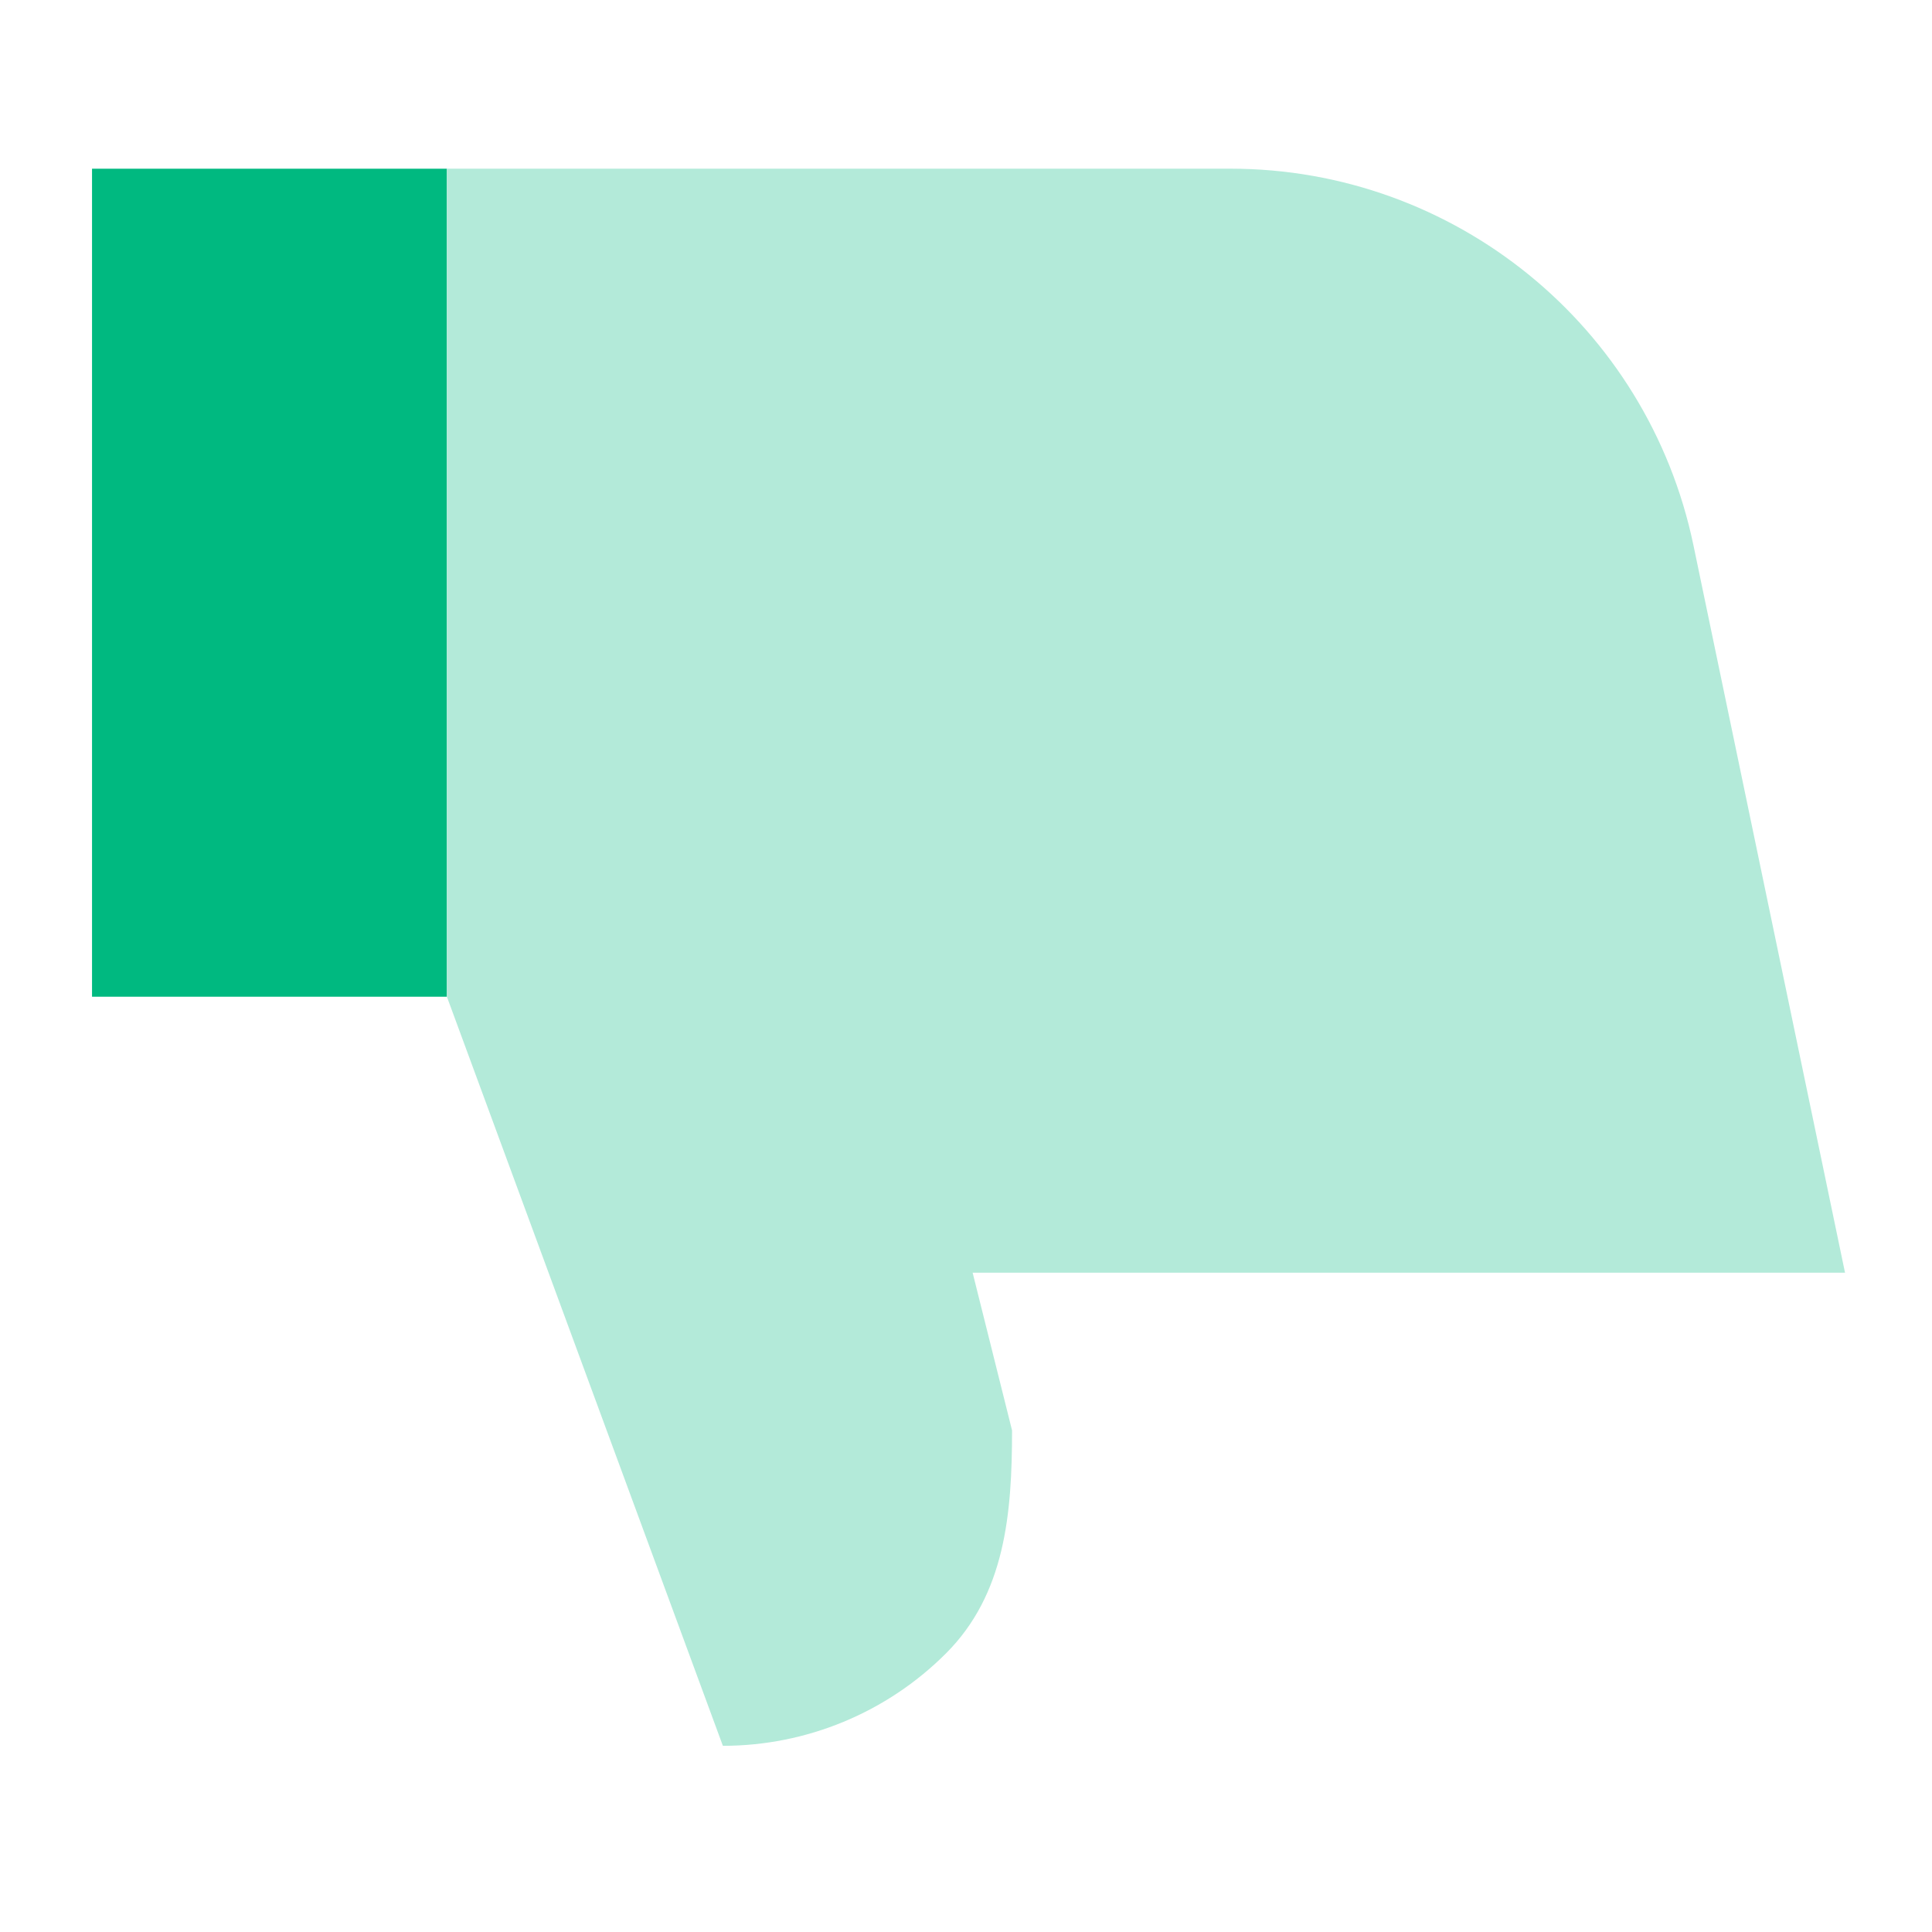
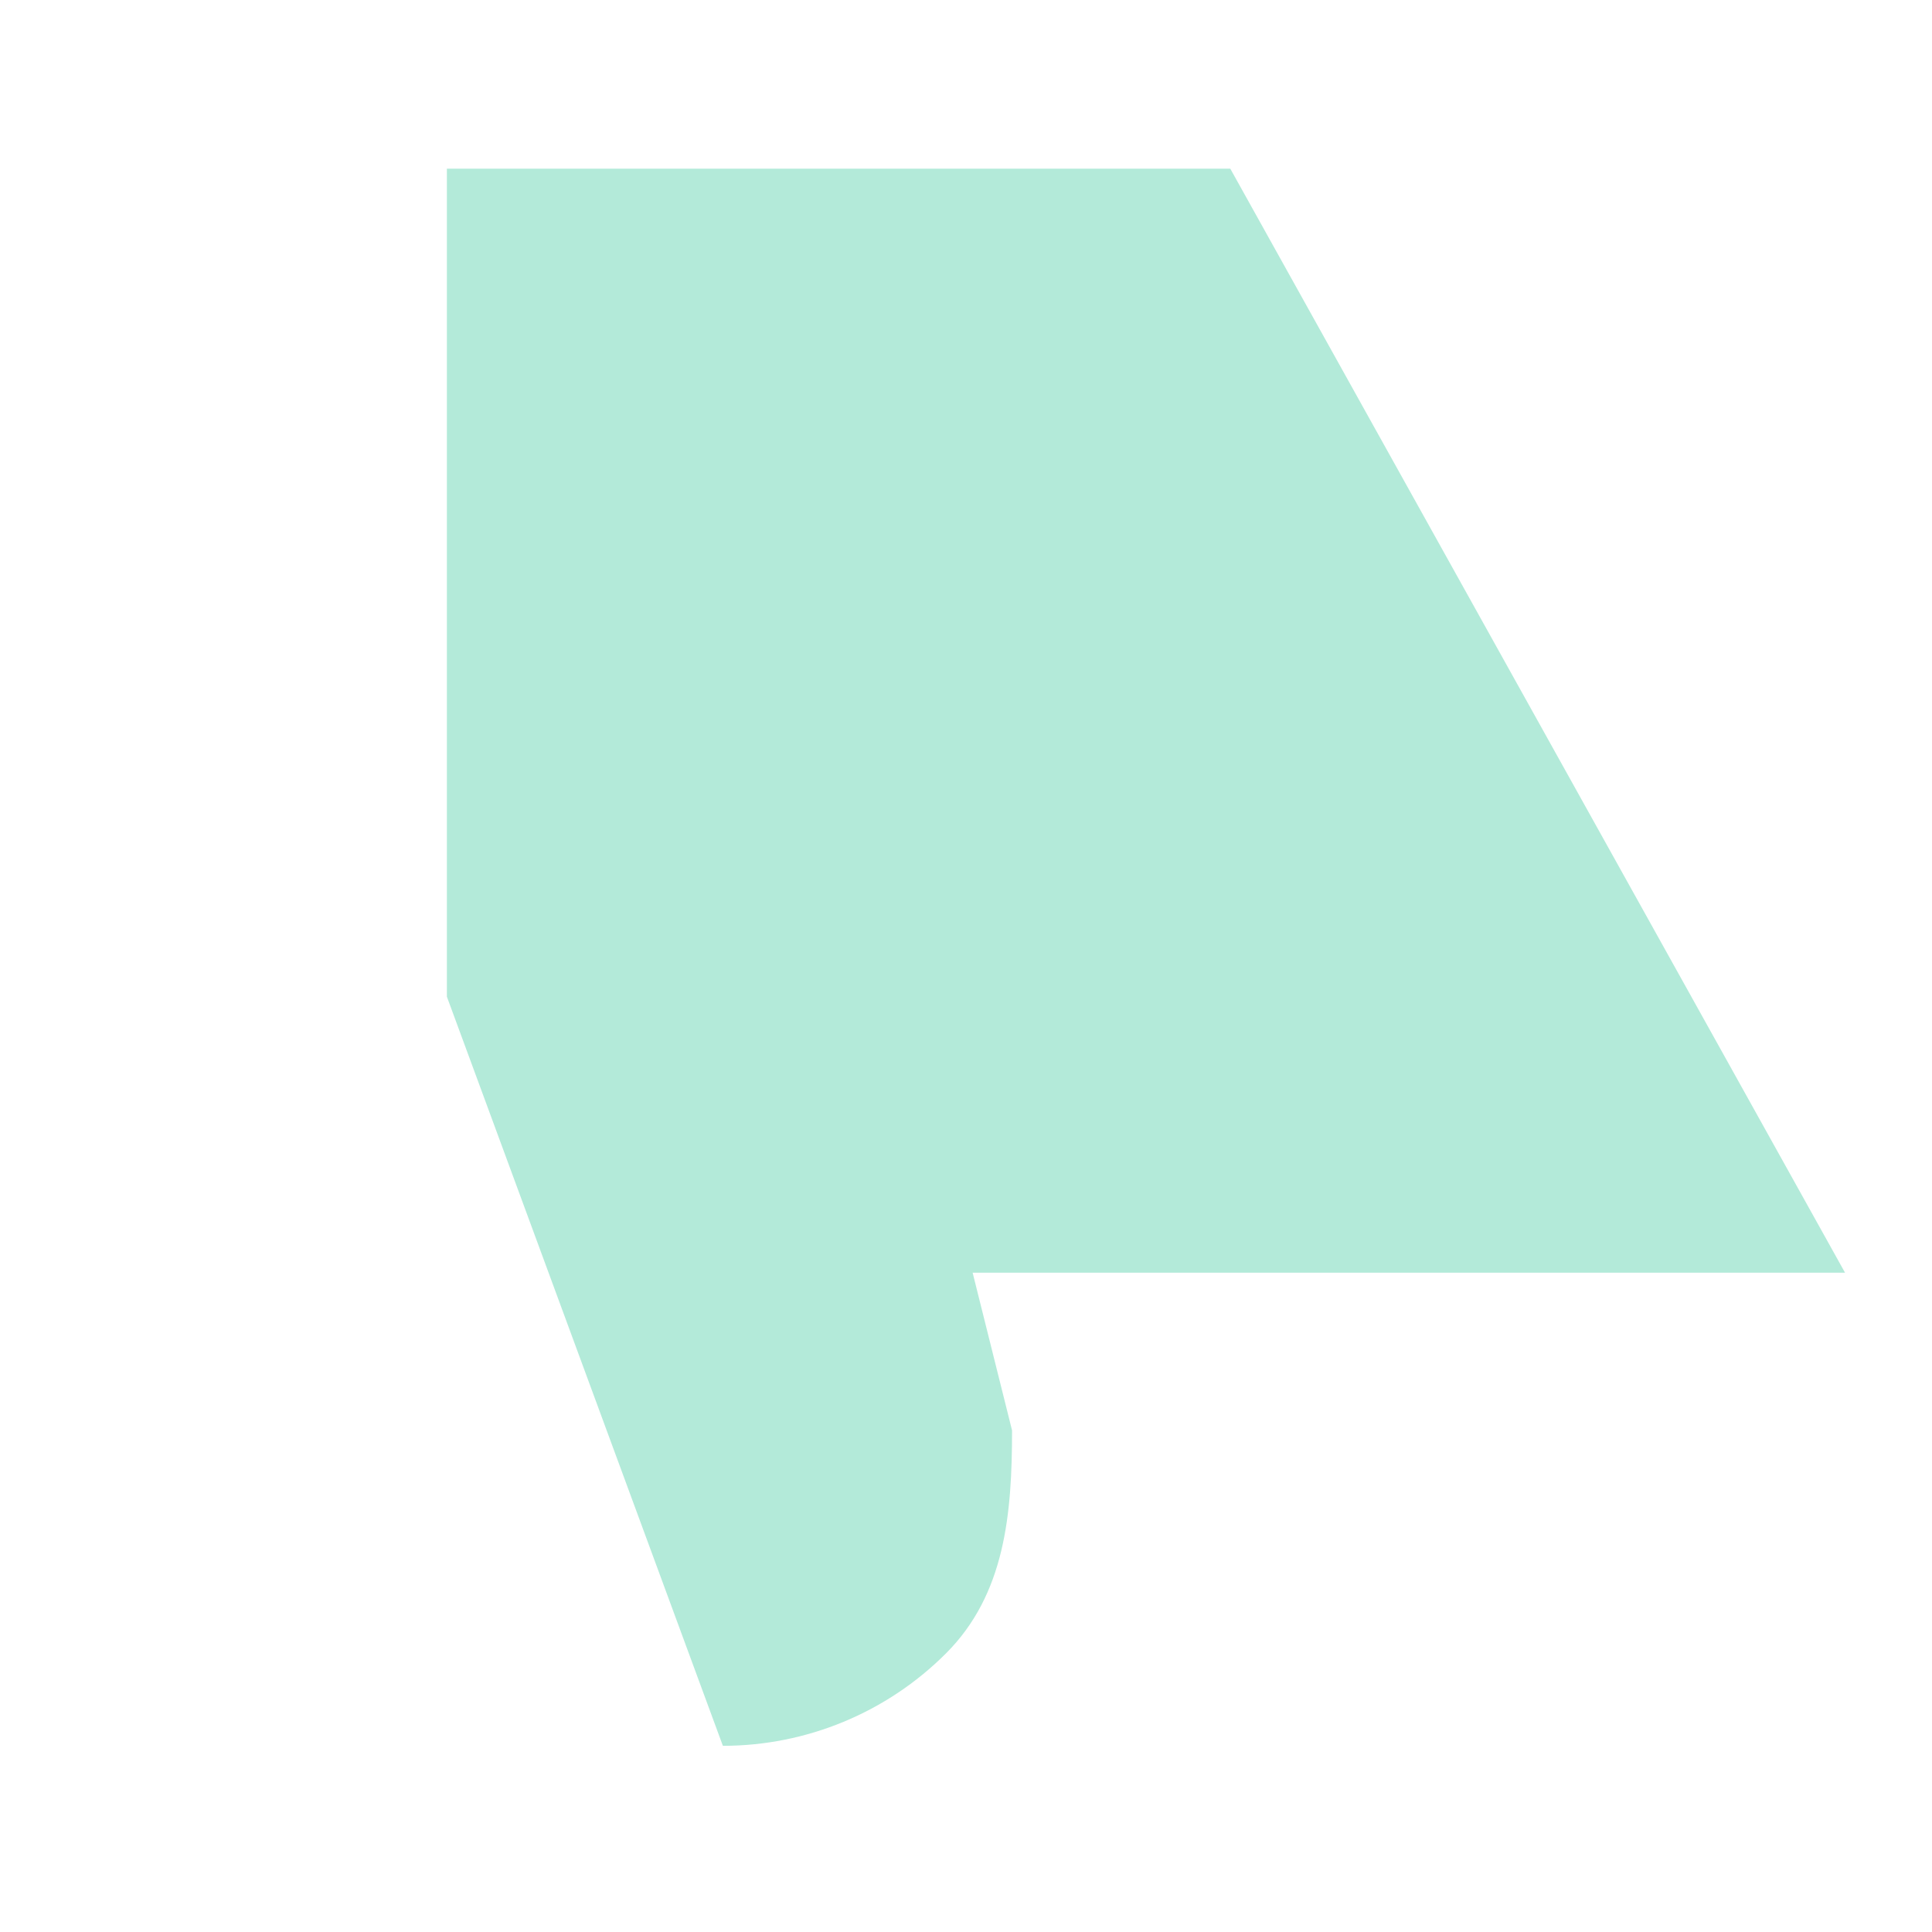
<svg xmlns="http://www.w3.org/2000/svg" width="49" height="49" viewBox="0 0 49 49" fill="none">
-   <path d="M11.334 25.279H2.334V4.279H11.334V25.279Z" fill="#00B980" />
-   <path d="M18.334 44.278L11.334 25.278V4.278H31.203C36.887 4.278 41.791 8.266 42.95 13.831L46.794 32.278H24.668L25.668 36.278C25.668 38.4 25.491 40.435 23.991 41.935C22.491 43.435 20.456 44.278 18.334 44.278Z" fill="#B3EAD9" />
+   <path d="M18.334 44.278L11.334 25.278V4.278H31.203L46.794 32.278H24.668L25.668 36.278C25.668 38.4 25.491 40.435 23.991 41.935C22.491 43.435 20.456 44.278 18.334 44.278Z" fill="#B3EAD9" />
</svg>